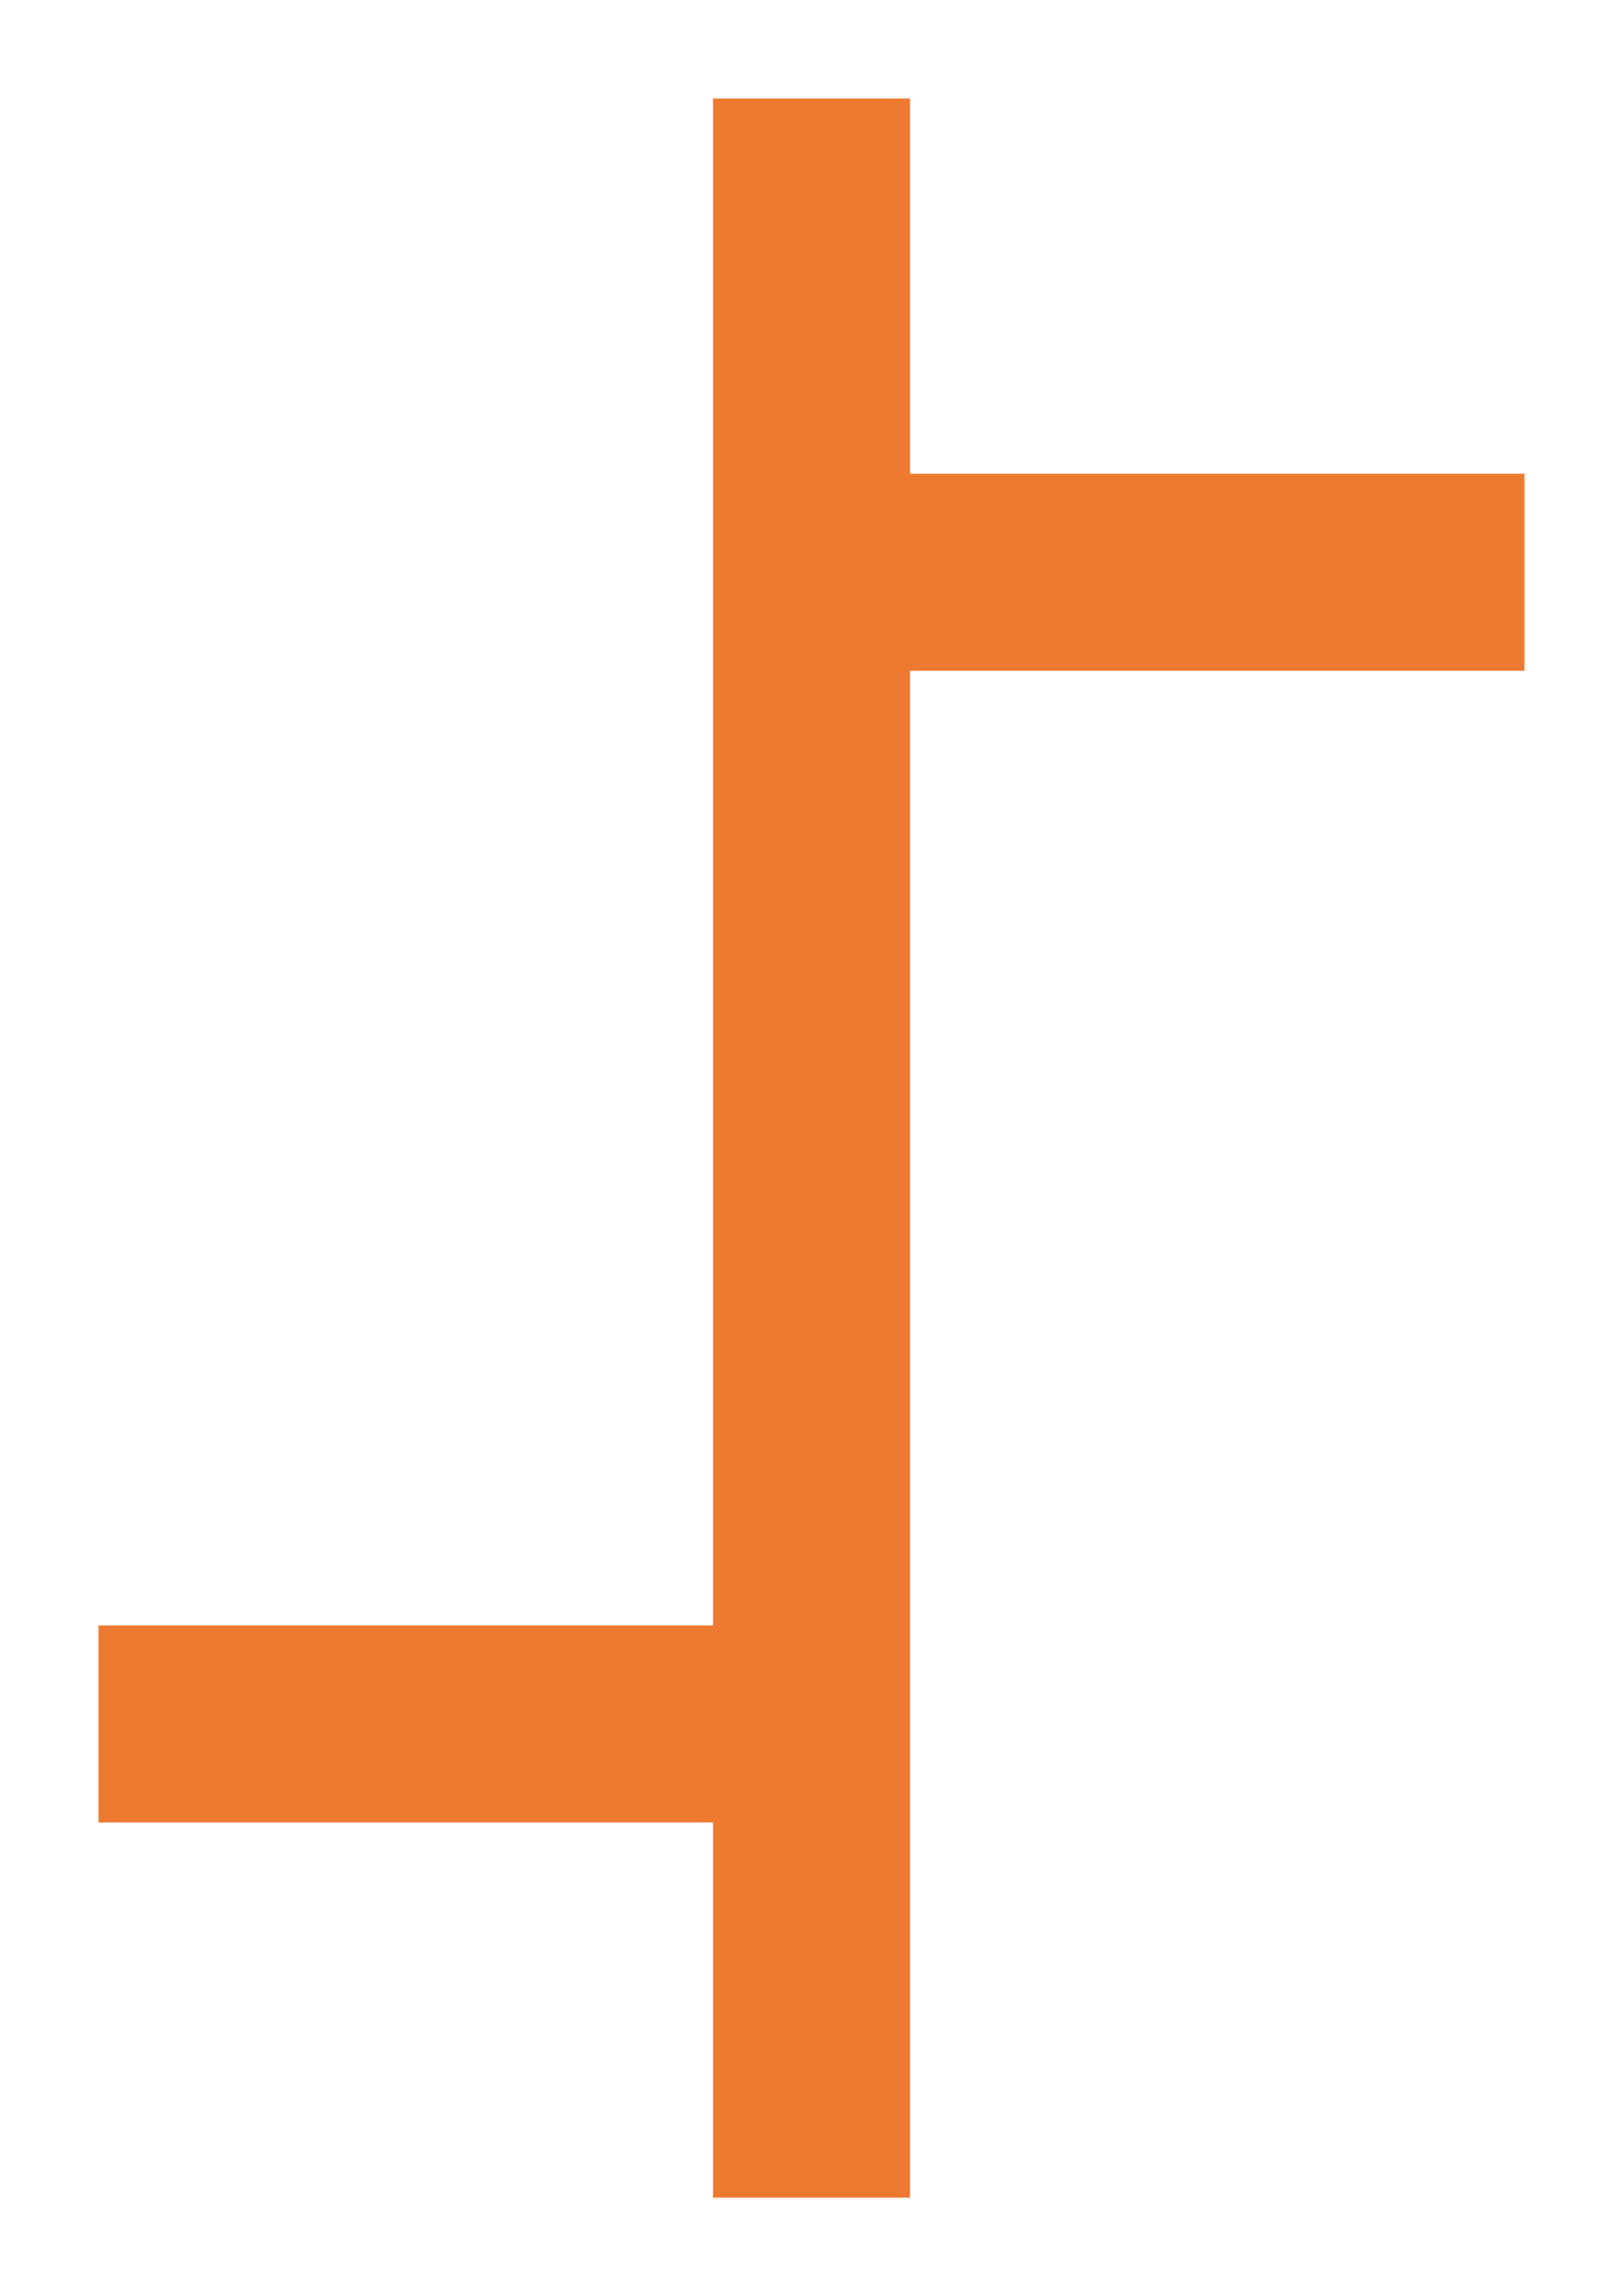
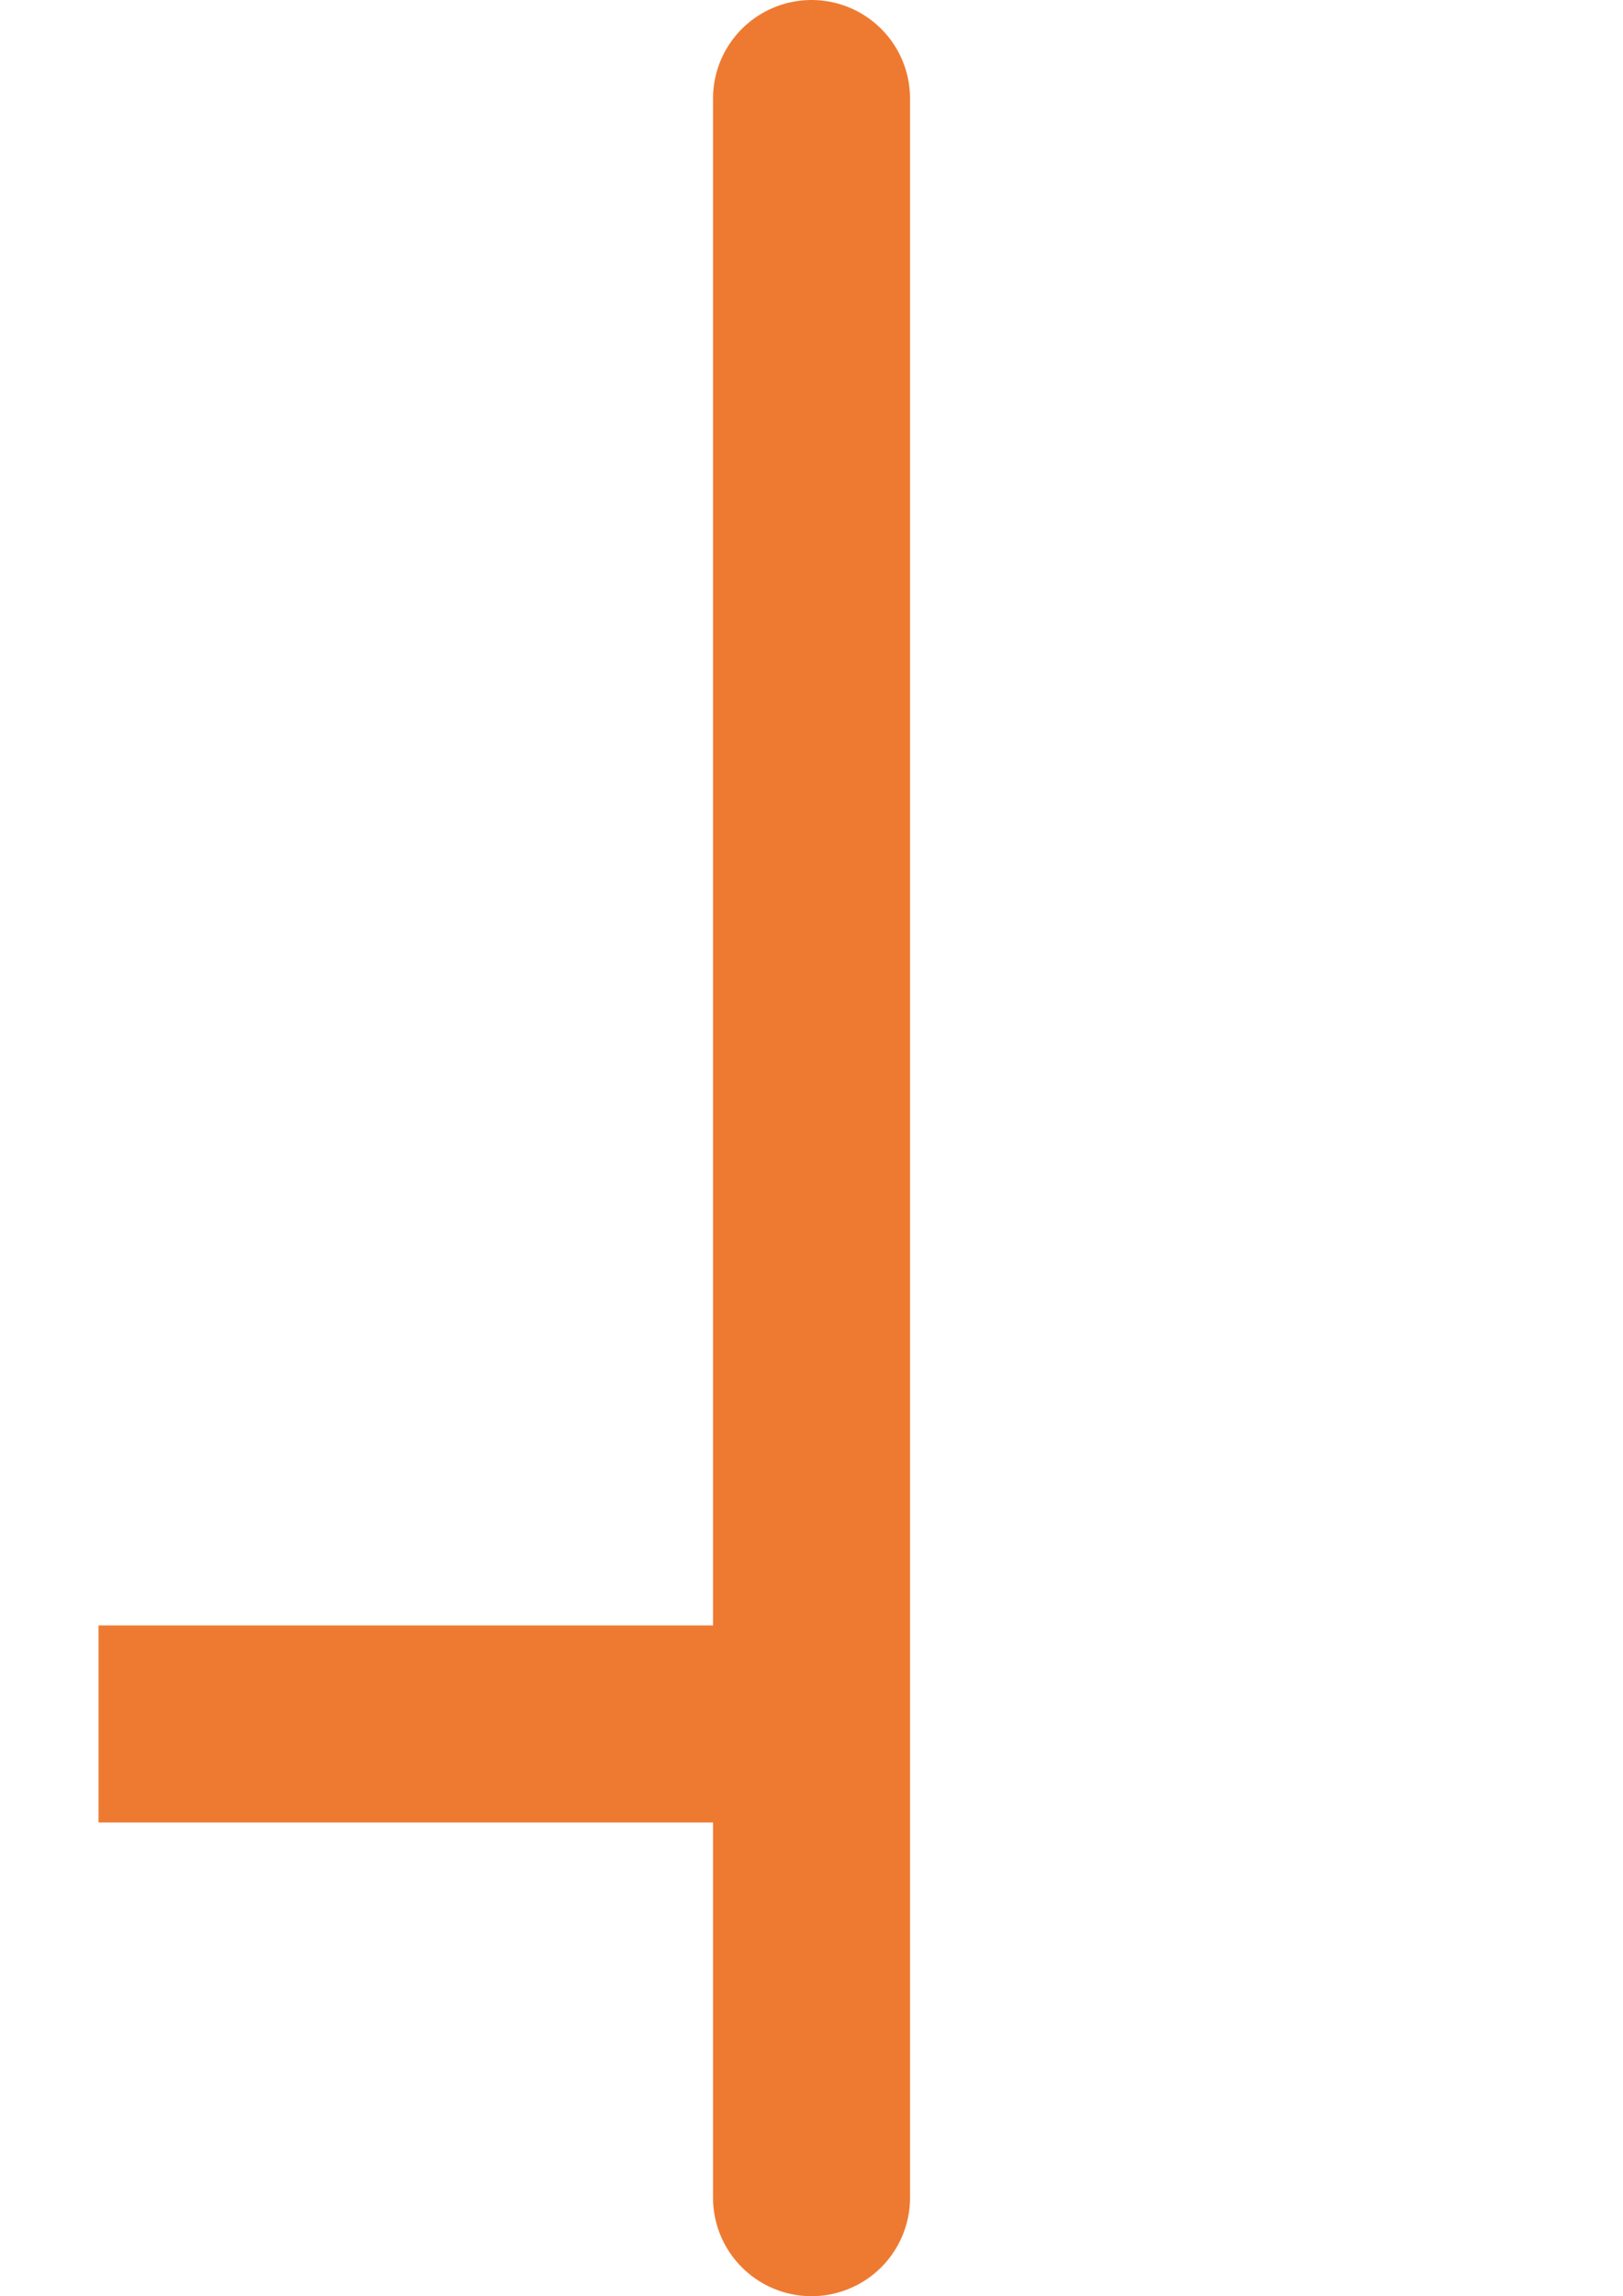
<svg xmlns="http://www.w3.org/2000/svg" viewBox="0 0 24.711 34.954">
  <defs>
    <style>.cls-1{fill:none;stroke:#ee7a31;stroke-linecap:round;stroke-miterlimit:10;stroke-width:3px;}</style>
  </defs>
  <g id="Layer_2" data-name="Layer 2">
    <g id="Layer_1-2" data-name="Layer 1">
-       <path class="cls-1" d="M12.356 33.454V1.5z" />
+       <path class="cls-1" d="M12.356 33.454V1.5" />
      <path class="cls-1" d="M12.356 26.243H1.5z" />
-       <path class="cls-1" d="M23.211 8.711H12.356z" />
    </g>
  </g>
</svg>